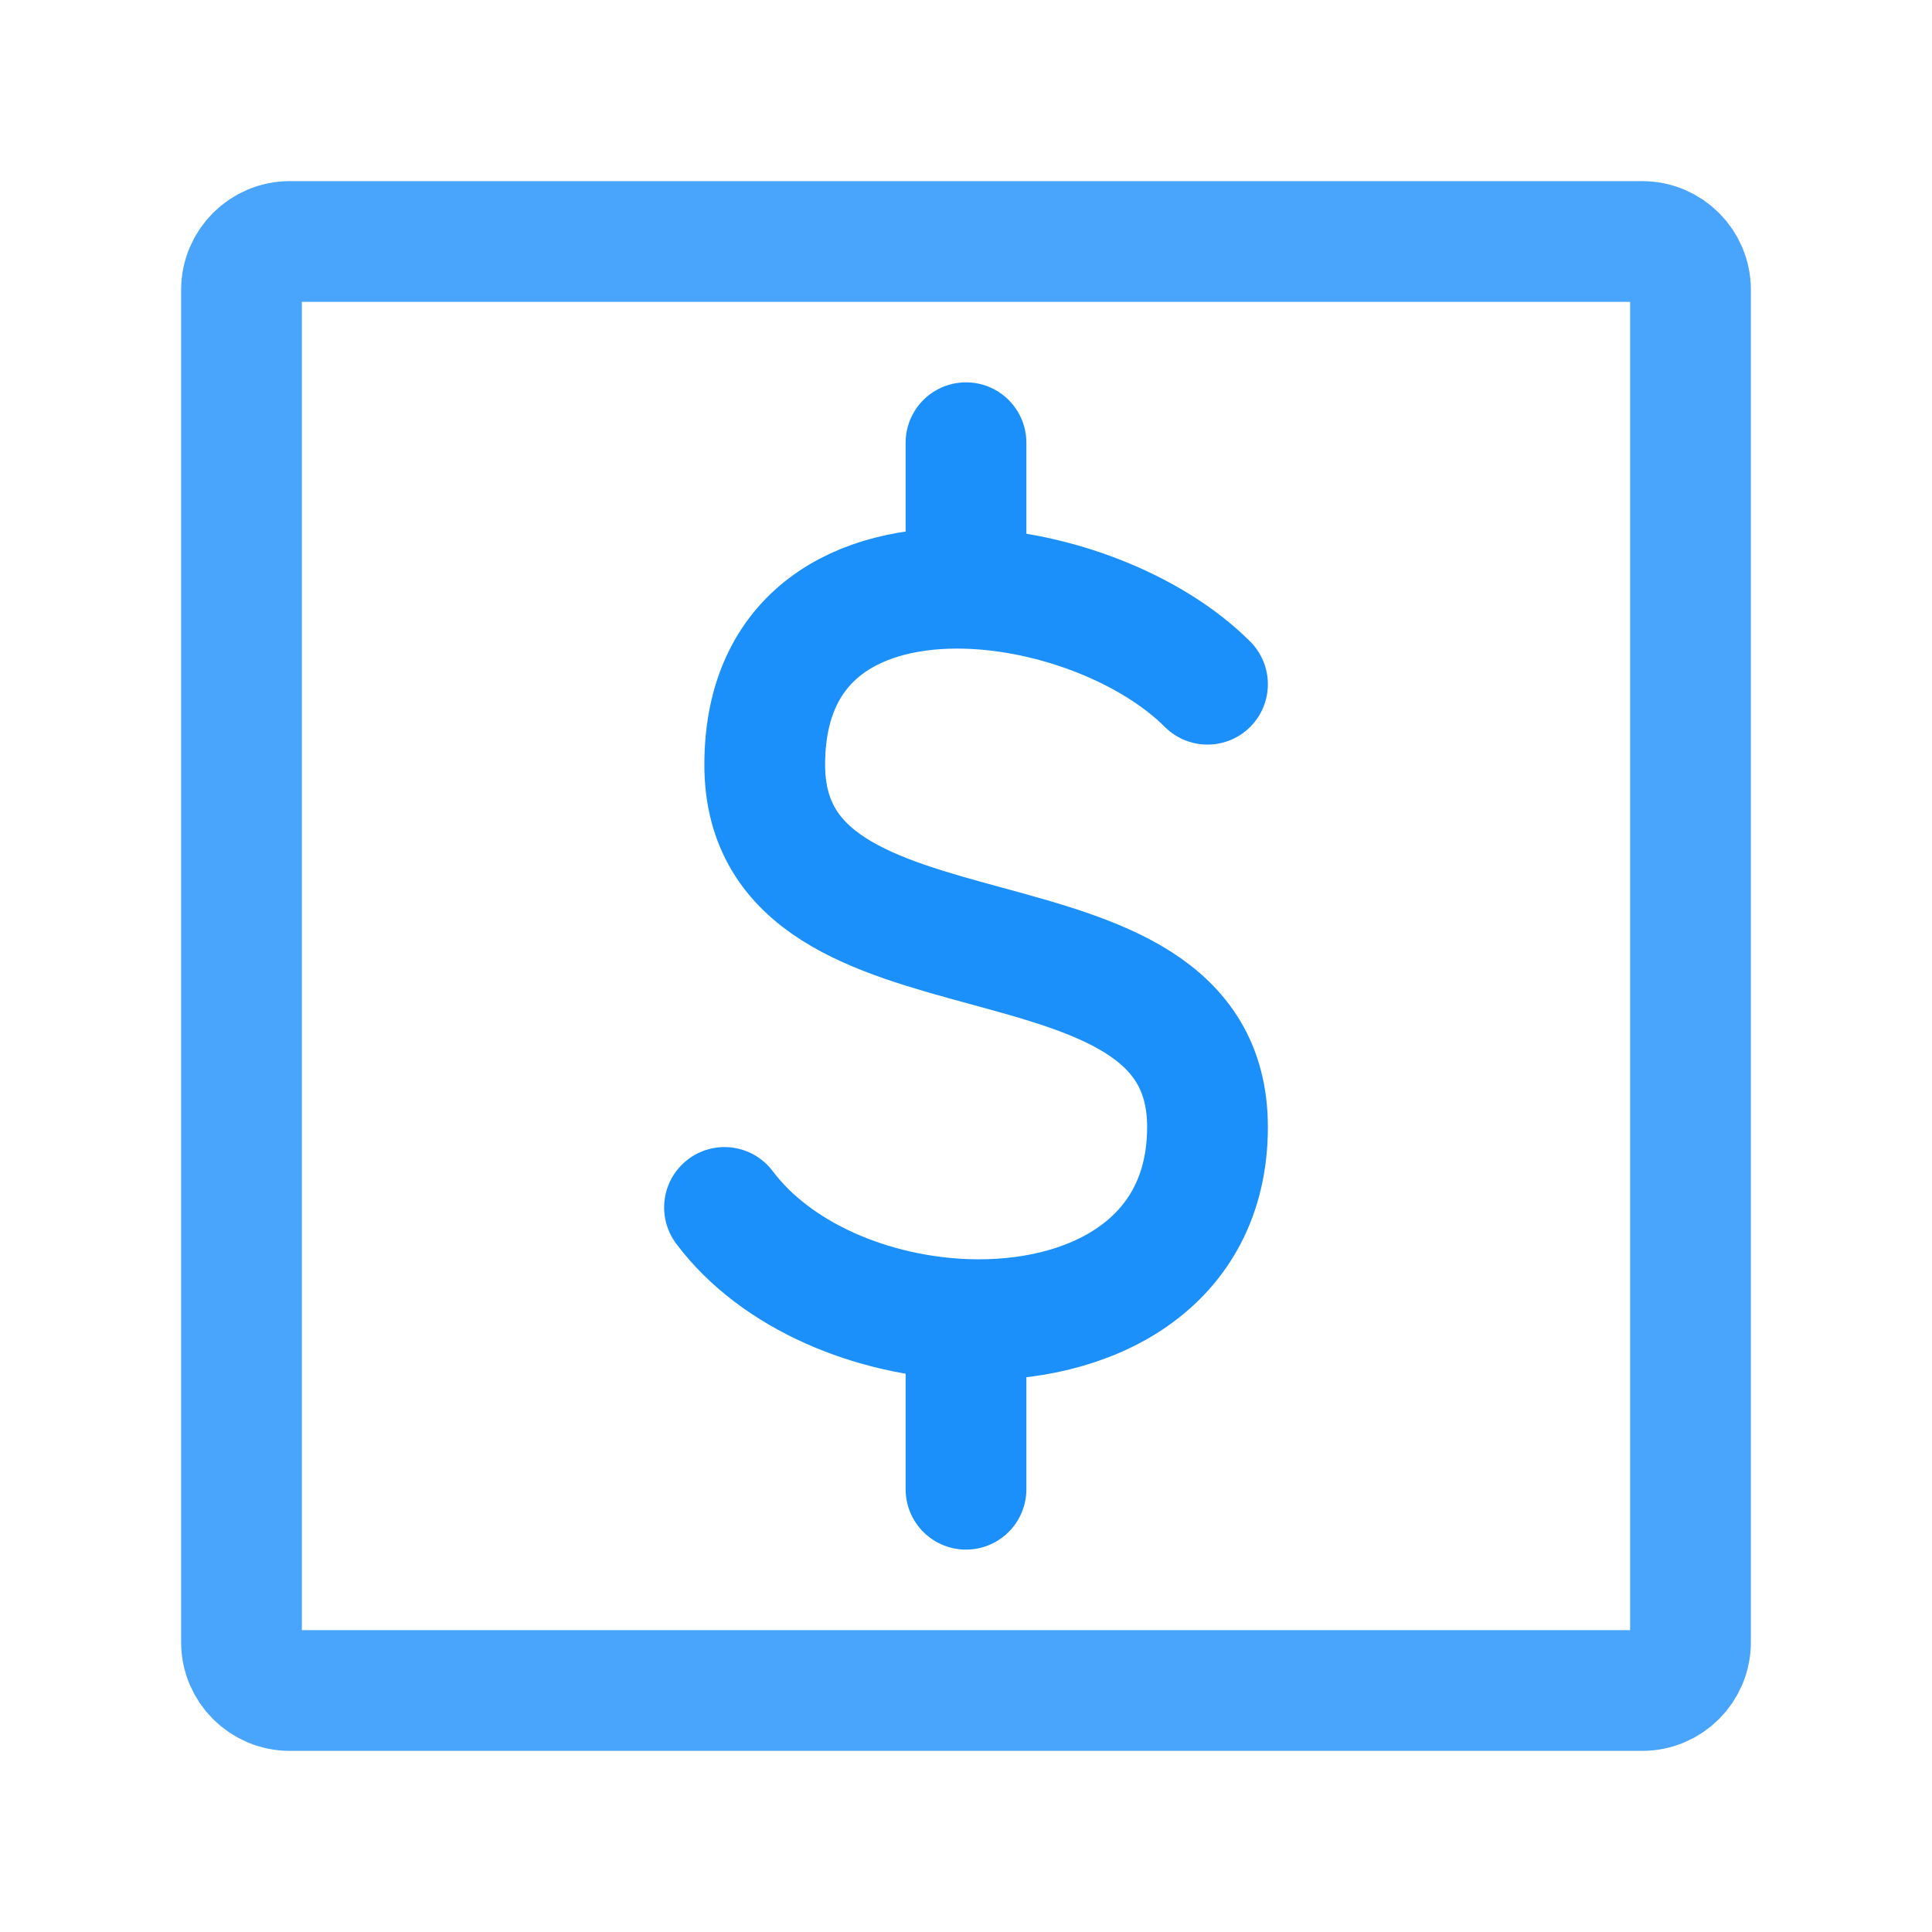
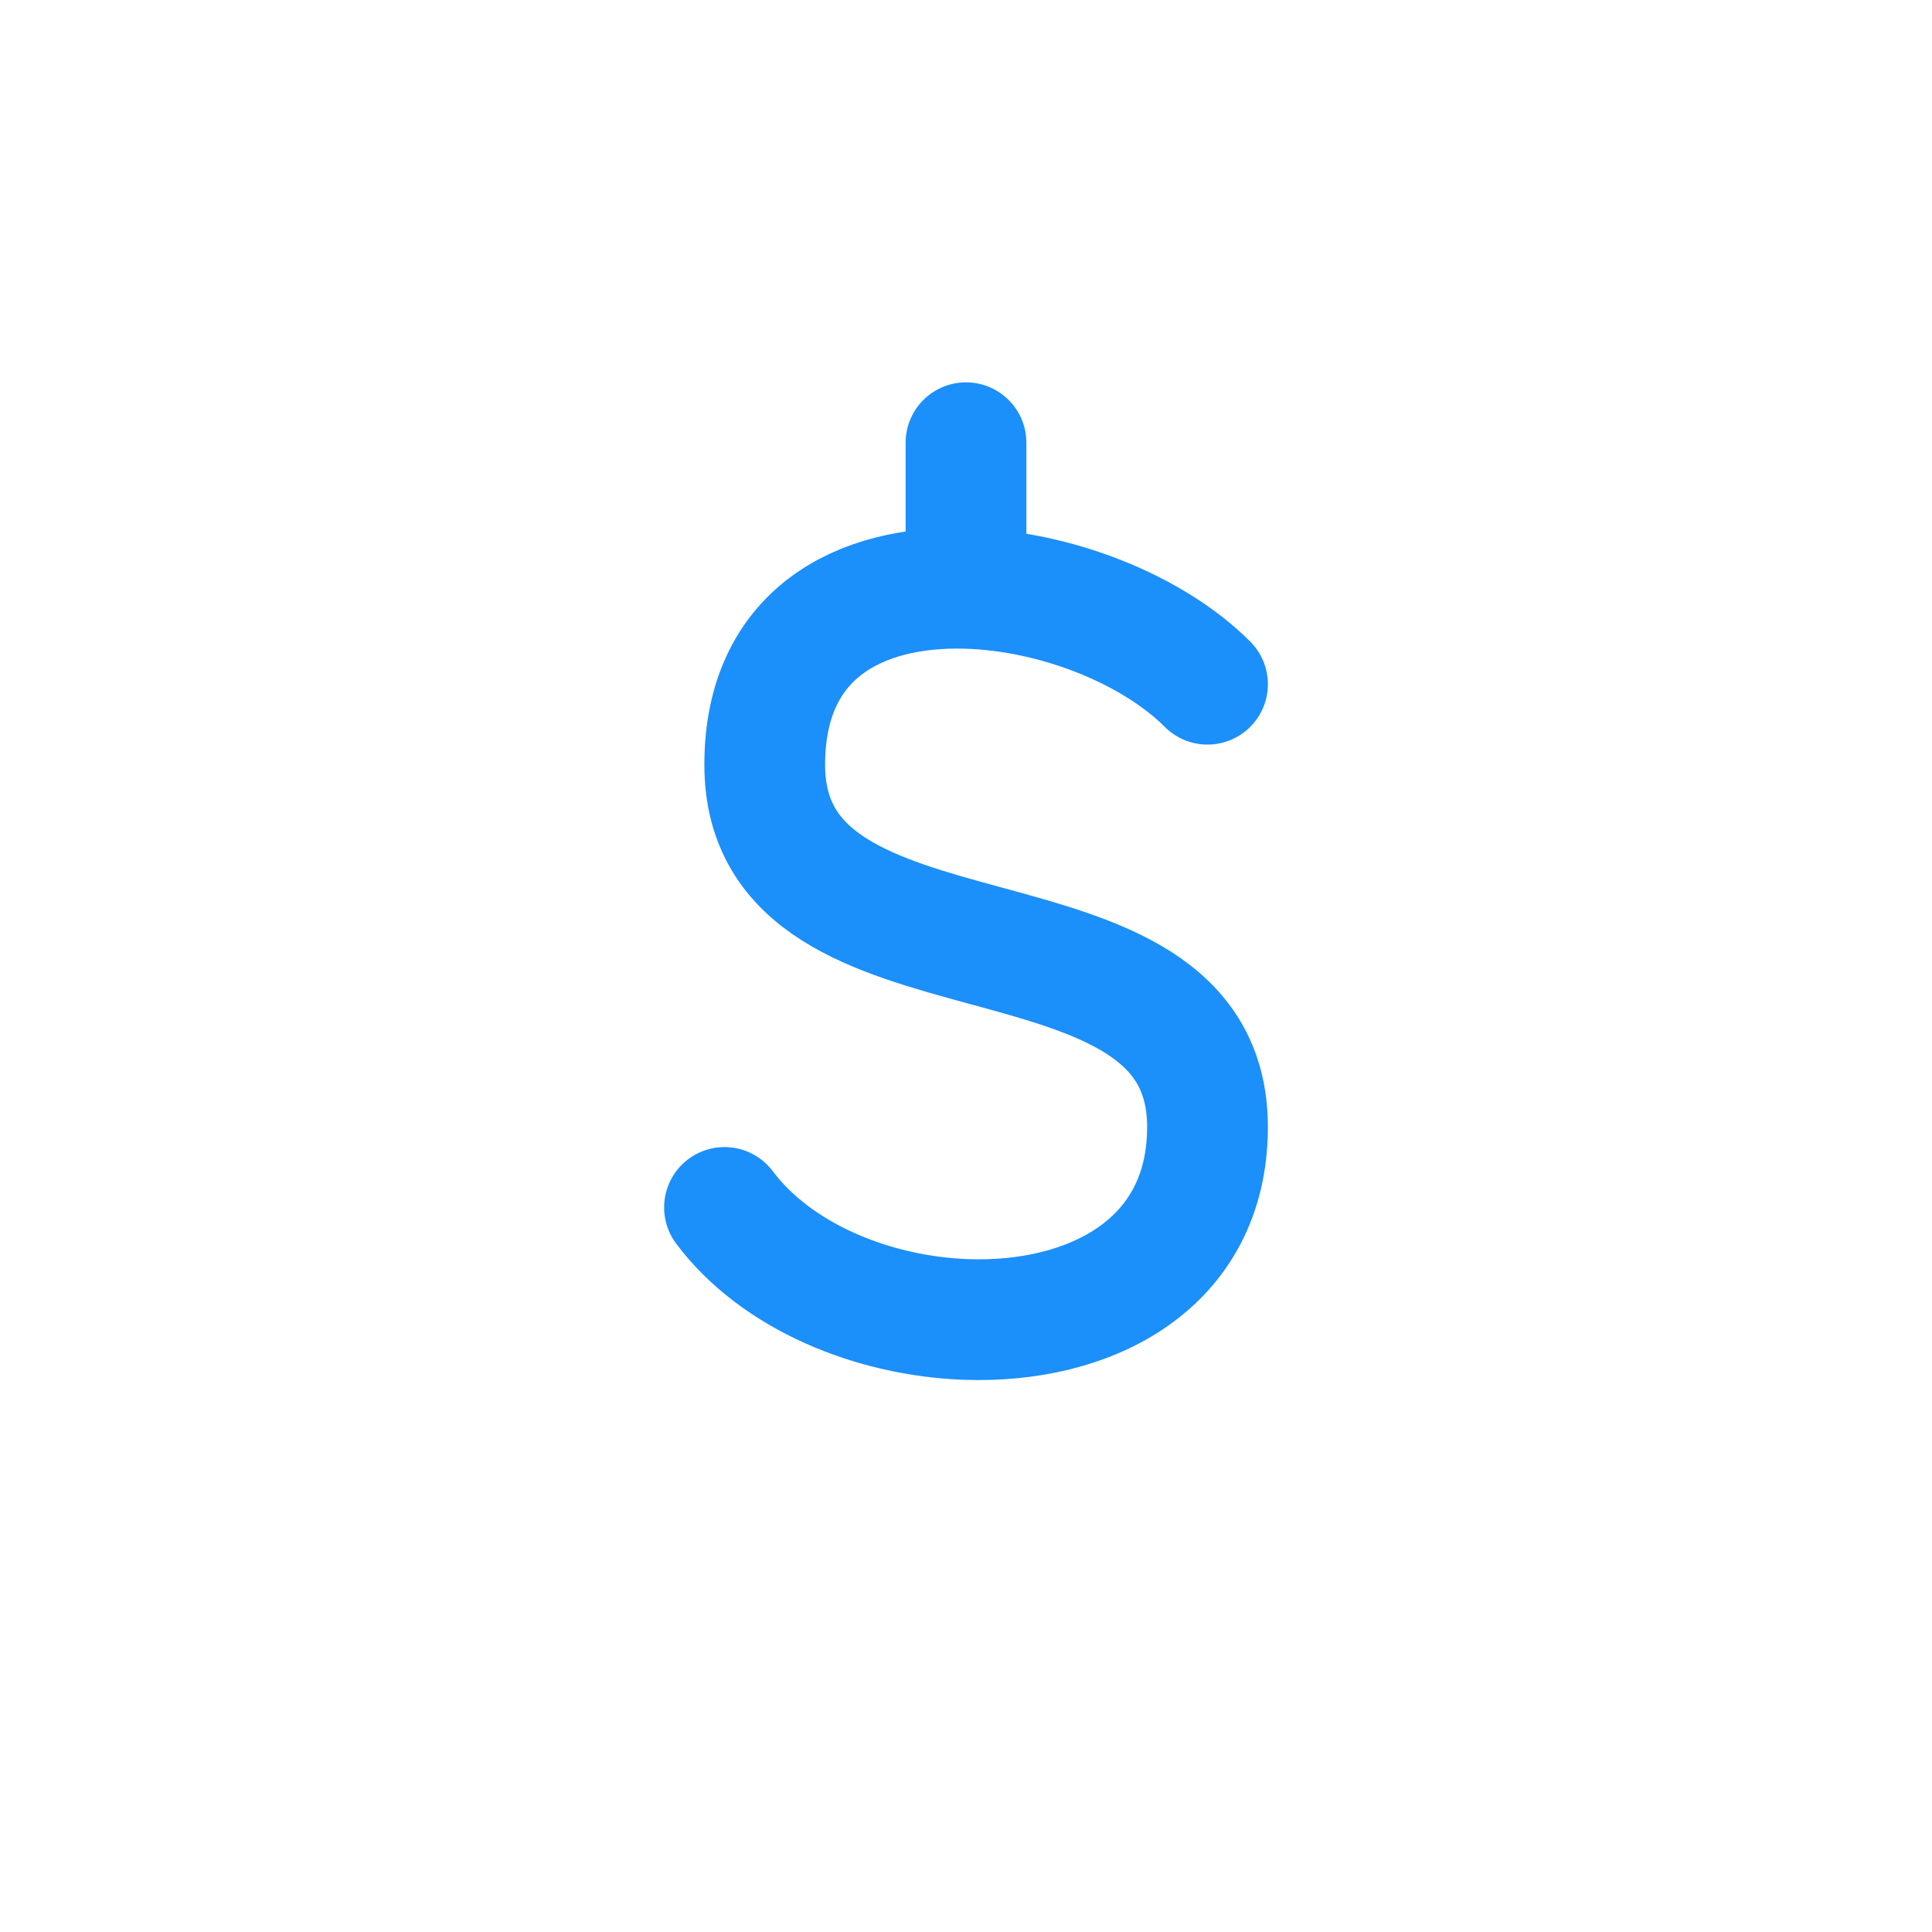
<svg xmlns="http://www.w3.org/2000/svg" width="40" height="40" viewBox="0 0 40 40" fill="none">
-   <path d="M5 34V6C5 5.448 5.448 5 6 5H34C34.552 5 35 5.448 35 6V34C35 34.552 34.552 35 34 35H6C5.448 35 5 34.552 5 34Z" stroke="#49A5FB" stroke-width="2.5" />
-   <path d="M25 14.166C23.858 13.024 21.848 12.23 20 12.181M15 24.999C16.074 26.431 18.071 27.248 20 27.318M20 12.181C17.802 12.121 15.833 13.116 15.833 15.833C15.833 20.833 25 18.333 25 23.333C25 26.184 22.56 27.41 20 27.318M20 12.181V9.166M20 27.318V30.833" stroke="#1B8FFA" stroke-width="2.5" stroke-linecap="round" stroke-linejoin="round" />
+   <path d="M25 14.166C23.858 13.024 21.848 12.23 20 12.181M15 24.999C16.074 26.431 18.071 27.248 20 27.318M20 12.181C17.802 12.121 15.833 13.116 15.833 15.833C15.833 20.833 25 18.333 25 23.333C25 26.184 22.56 27.41 20 27.318M20 12.181V9.166M20 27.318" stroke="#1B8FFA" stroke-width="2.5" stroke-linecap="round" stroke-linejoin="round" />
</svg>